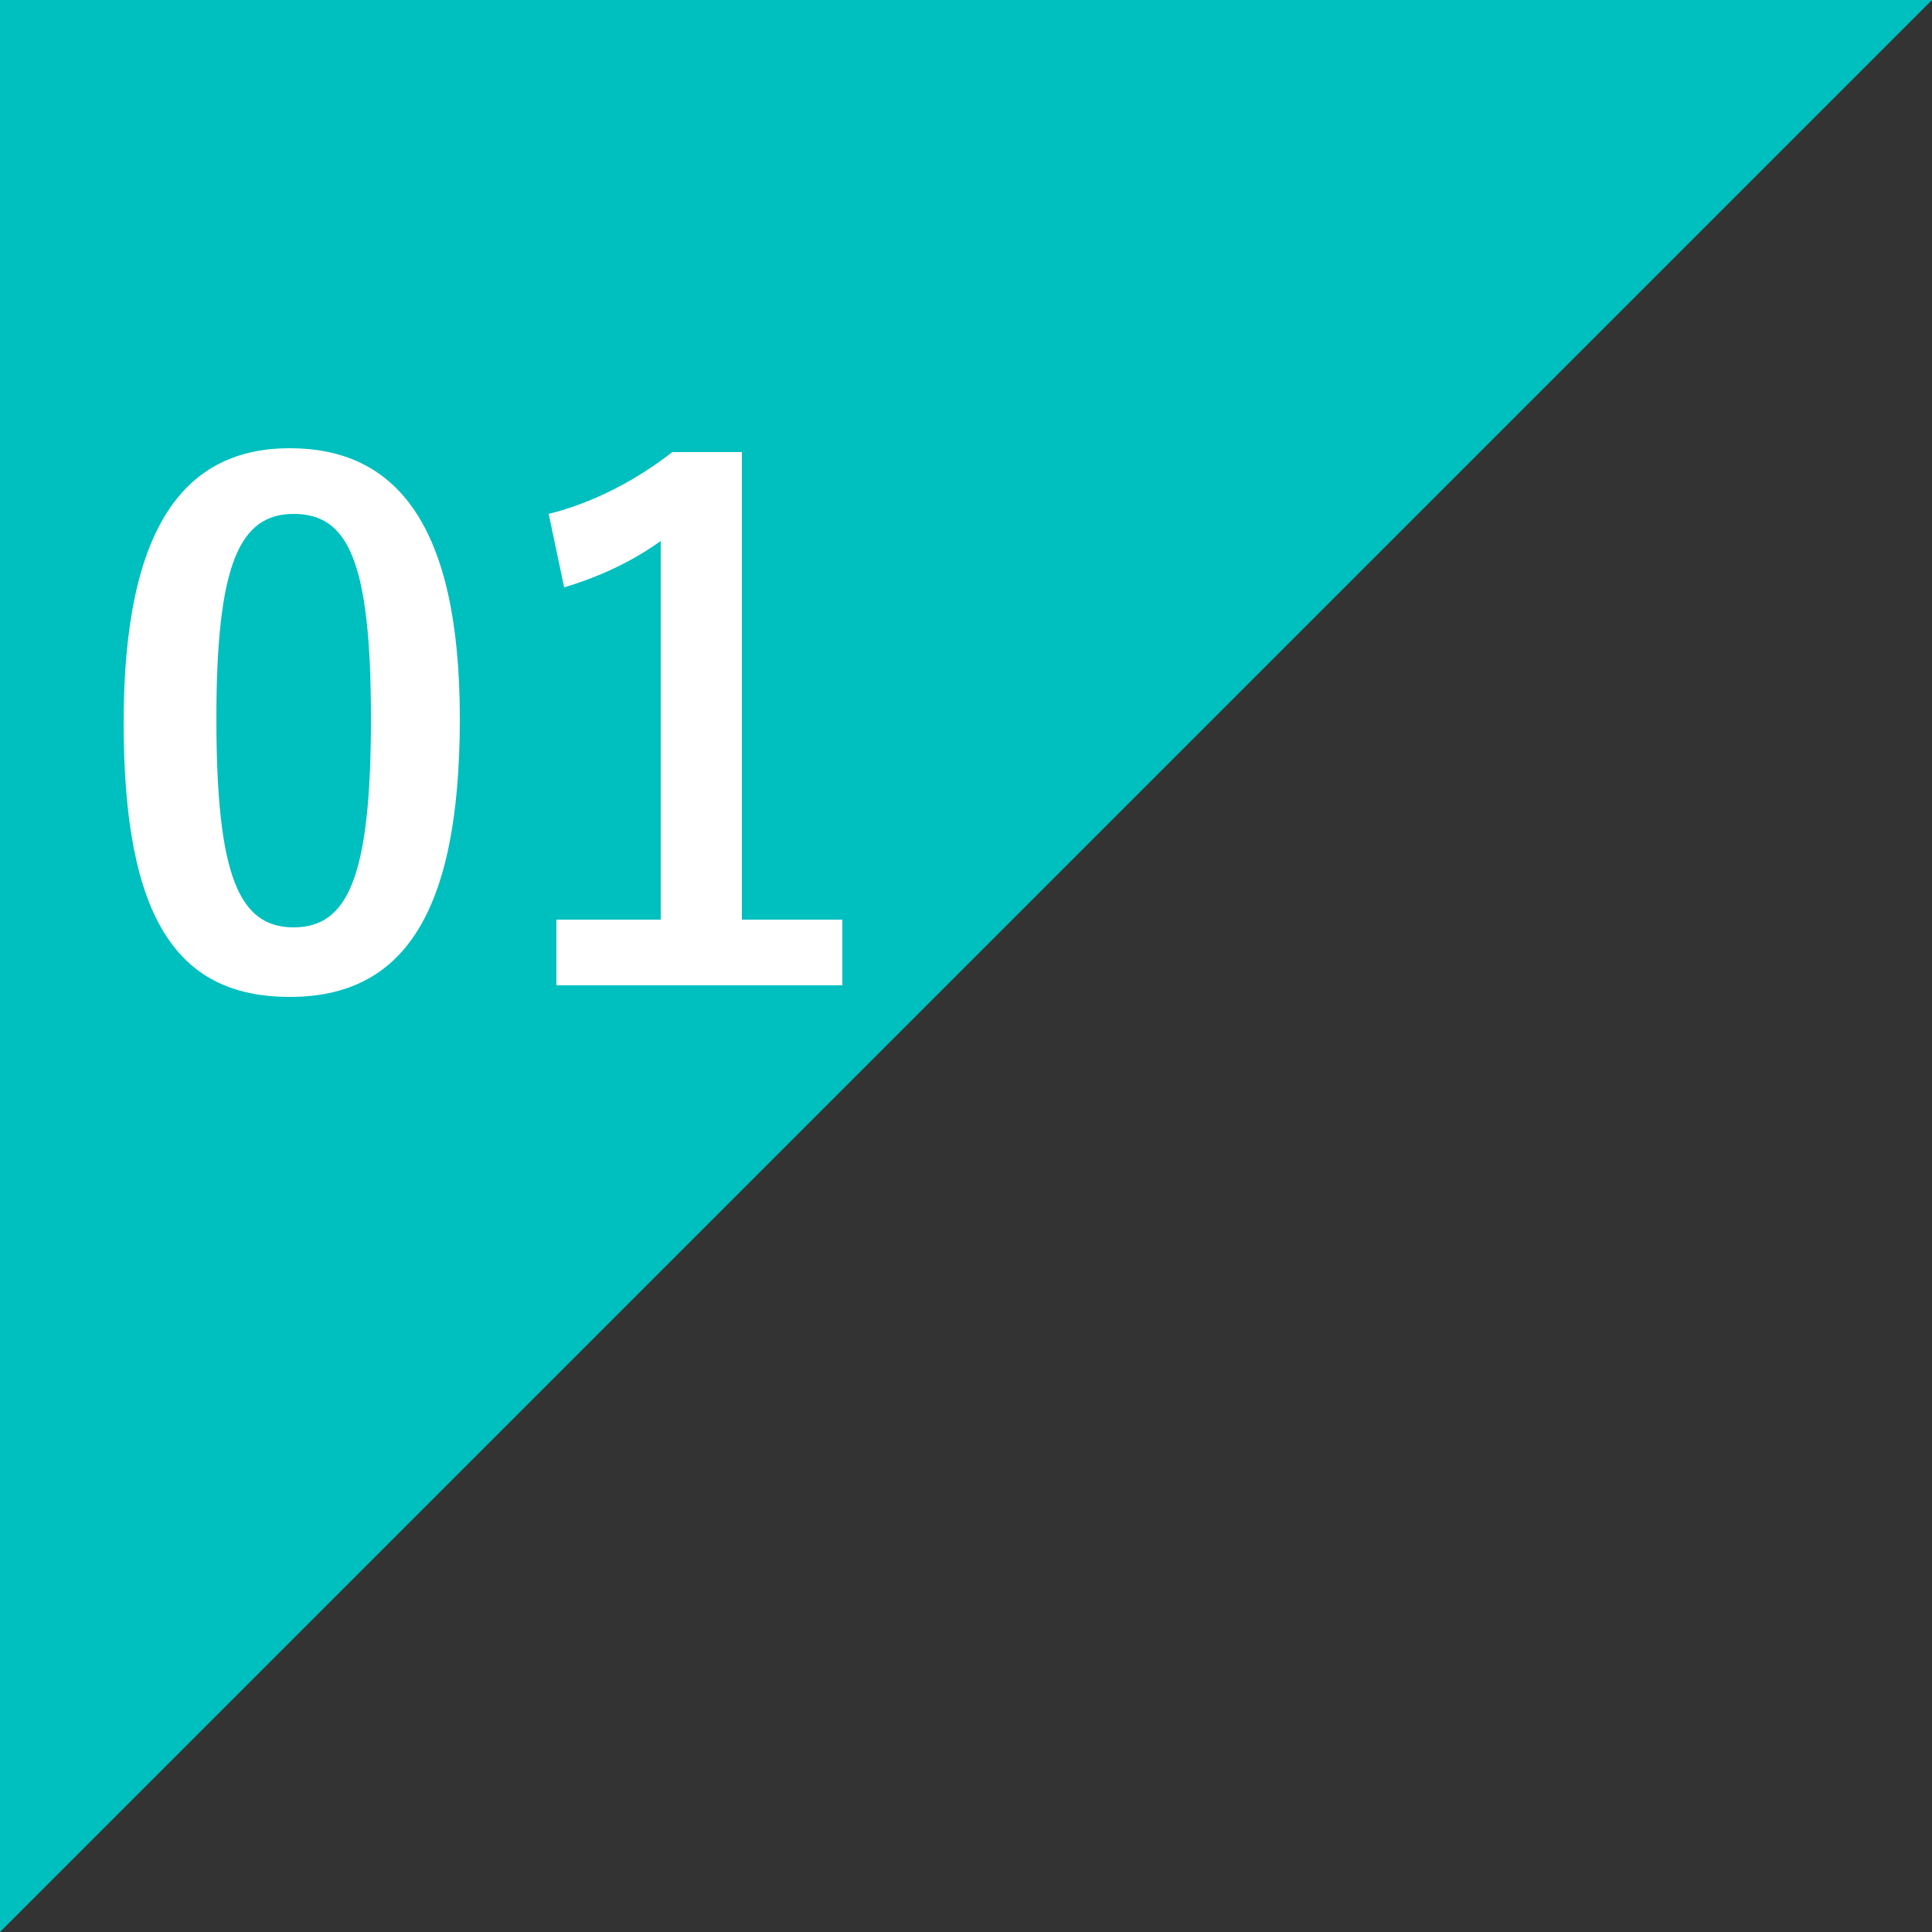
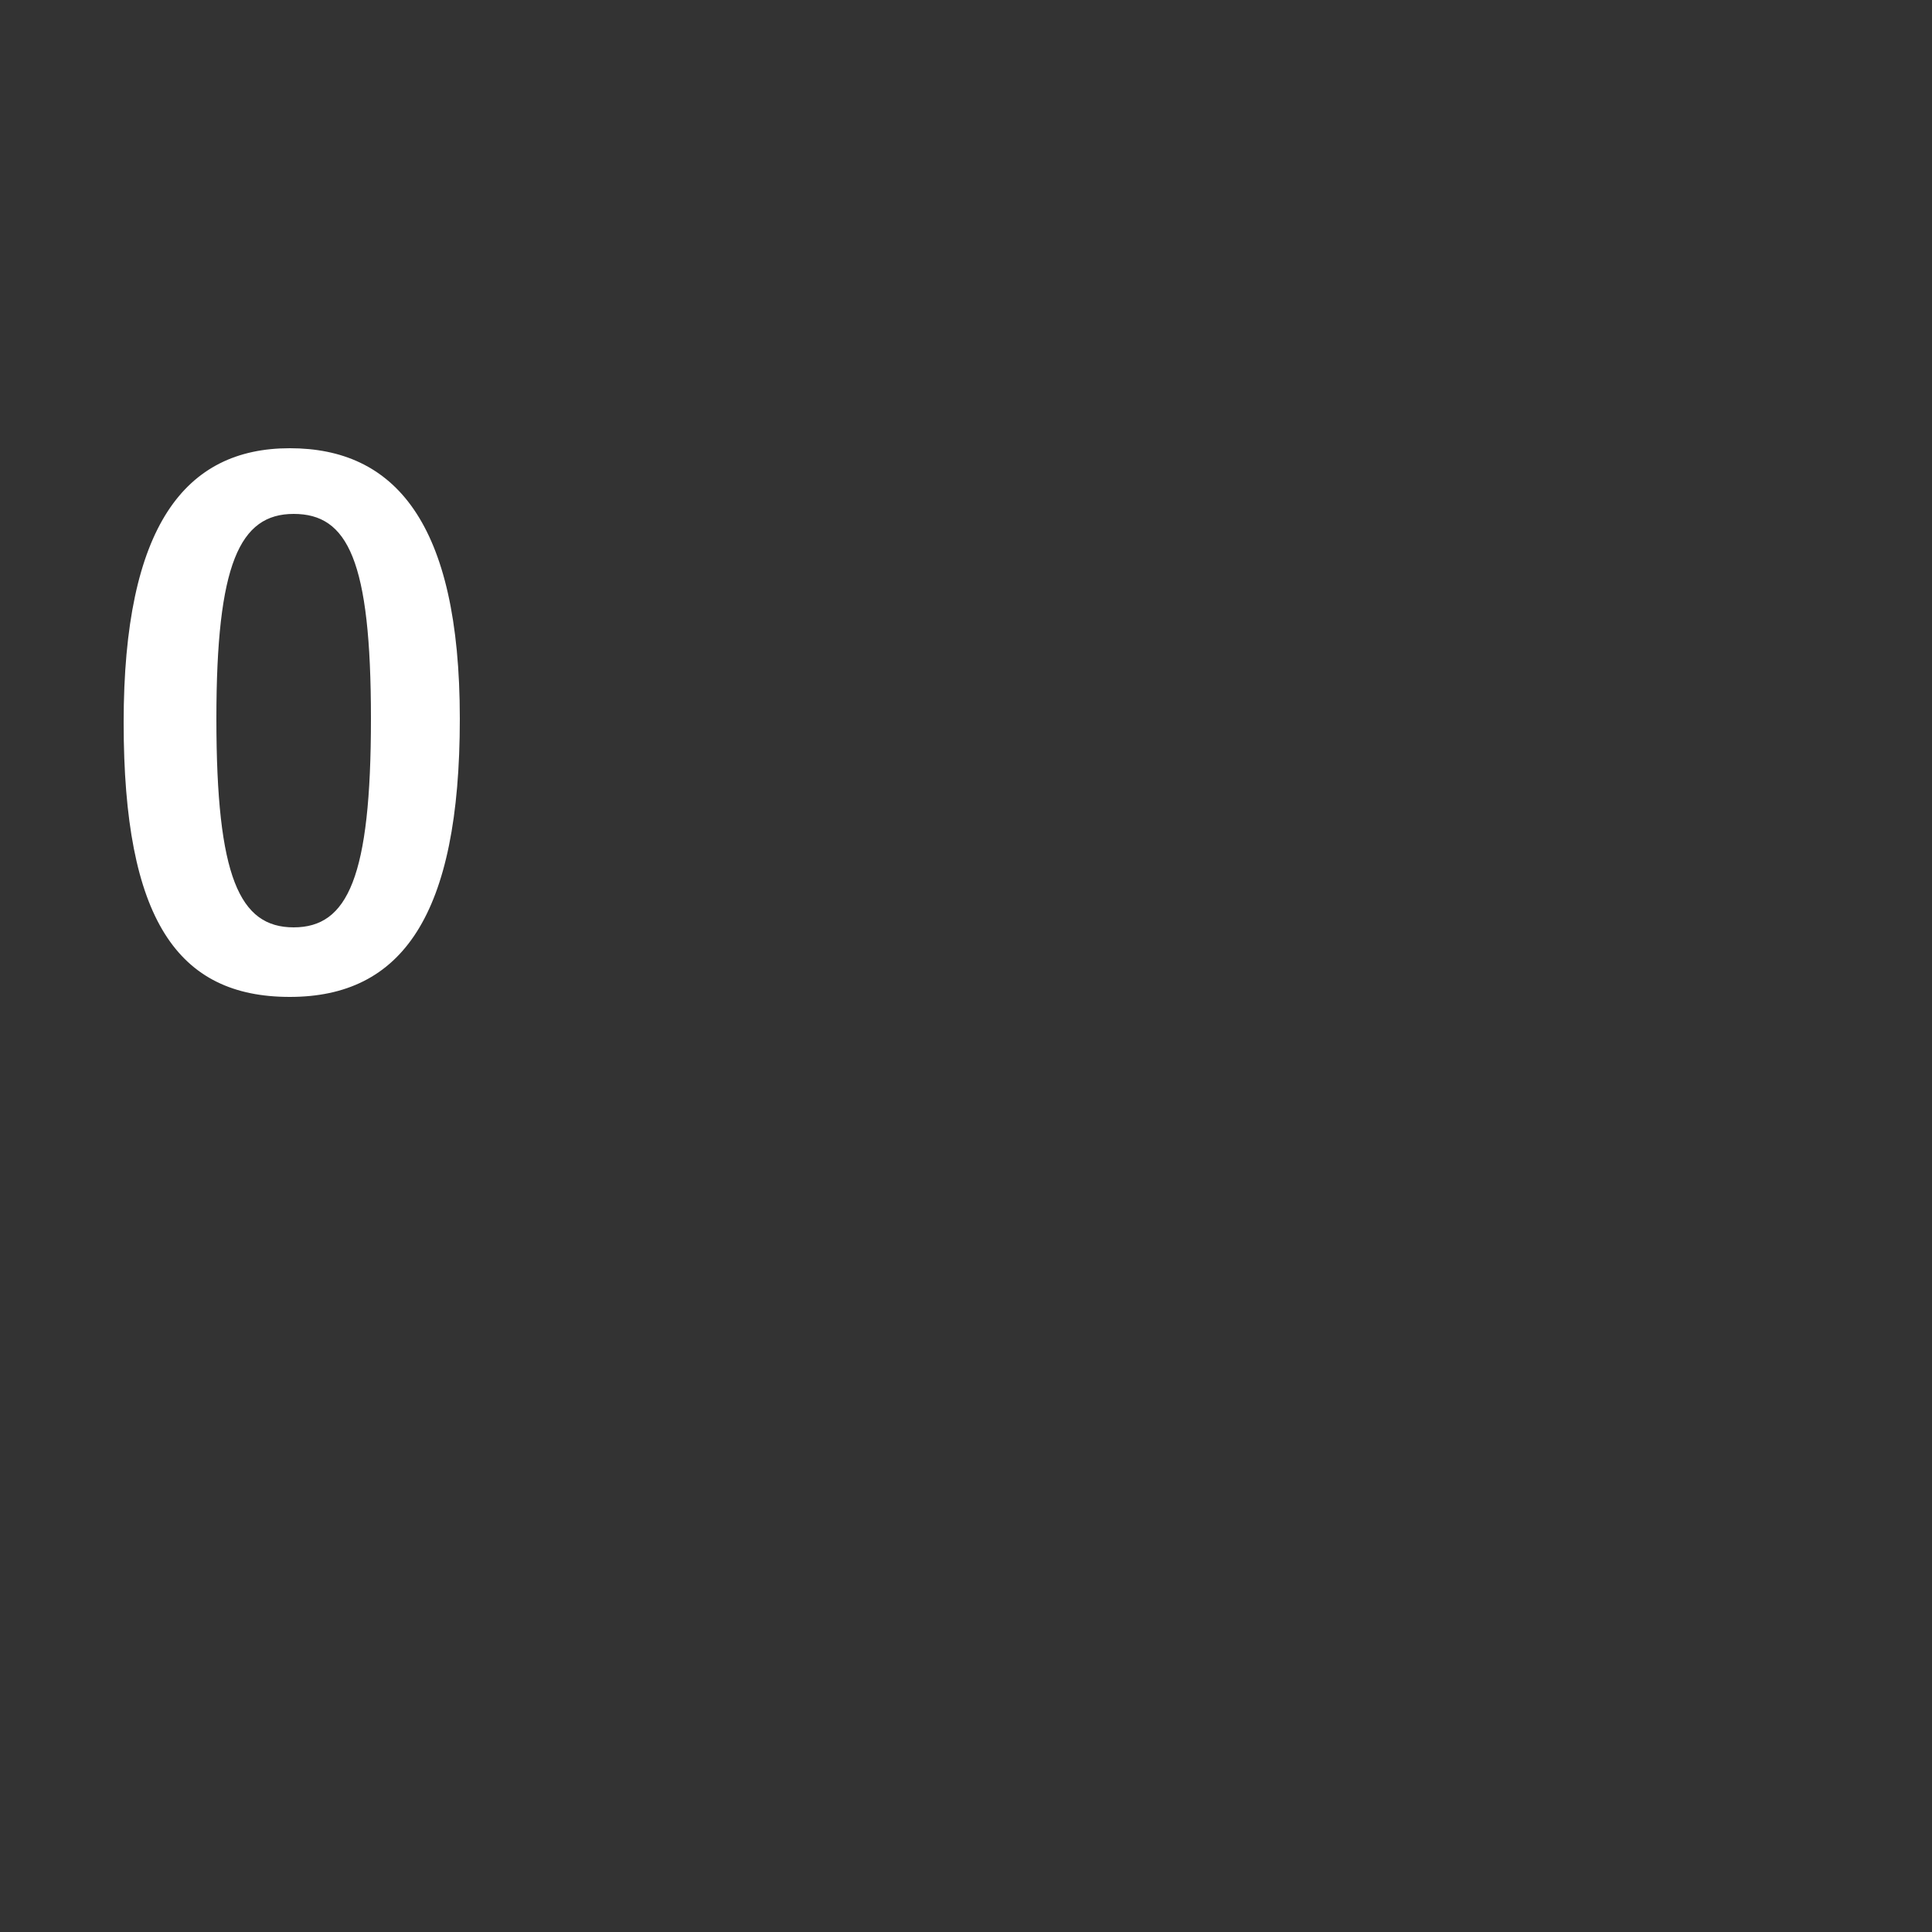
<svg xmlns="http://www.w3.org/2000/svg" version="1.1" viewBox="0 0 50 50">
  <rect x="0" y="0" width="50" height="50" fill="#333333" stroke="none" />
  <defs>
    <style>
      .cls-1 {
        fill: #fff;
      }

      .cls-2 {
        fill: #00bfbf;
      }
    </style>
  </defs>
  <g>
    <g id="_レイヤー_1" data-name="レイヤー_1">
      <g id="_レイヤー_2" data-name="レイヤー_2">
        <g>
-           <polygon class="cls-2" points="0 50 0 0 50 0 0 50" />
          <g>
            <path class="cls-1" d="M11.9,18.6c0,5.1-1.5,7.2-4.4,7.2s-4.3-2-4.3-7.1,1.6-7.1,4.3-7.1,4.4,1.9,4.4,7ZM5.6,18.6c0,4.1.6,5.4,2,5.4s2-1.3,2-5.4-.6-5.3-2-5.3-2,1.3-2,5.3Z" />
-             <path class="cls-1" d="M19.2,23.8h2.6v1.7h-7.4v-1.7h2.7v-9.8c-.7.5-1.5.9-2.5,1.2l-.4-1.9c1.2-.3,2.3-.9,3.2-1.6h1.8s0,12.1,0,12.1Z" />
          </g>
        </g>
      </g>
    </g>
  </g>
</svg>